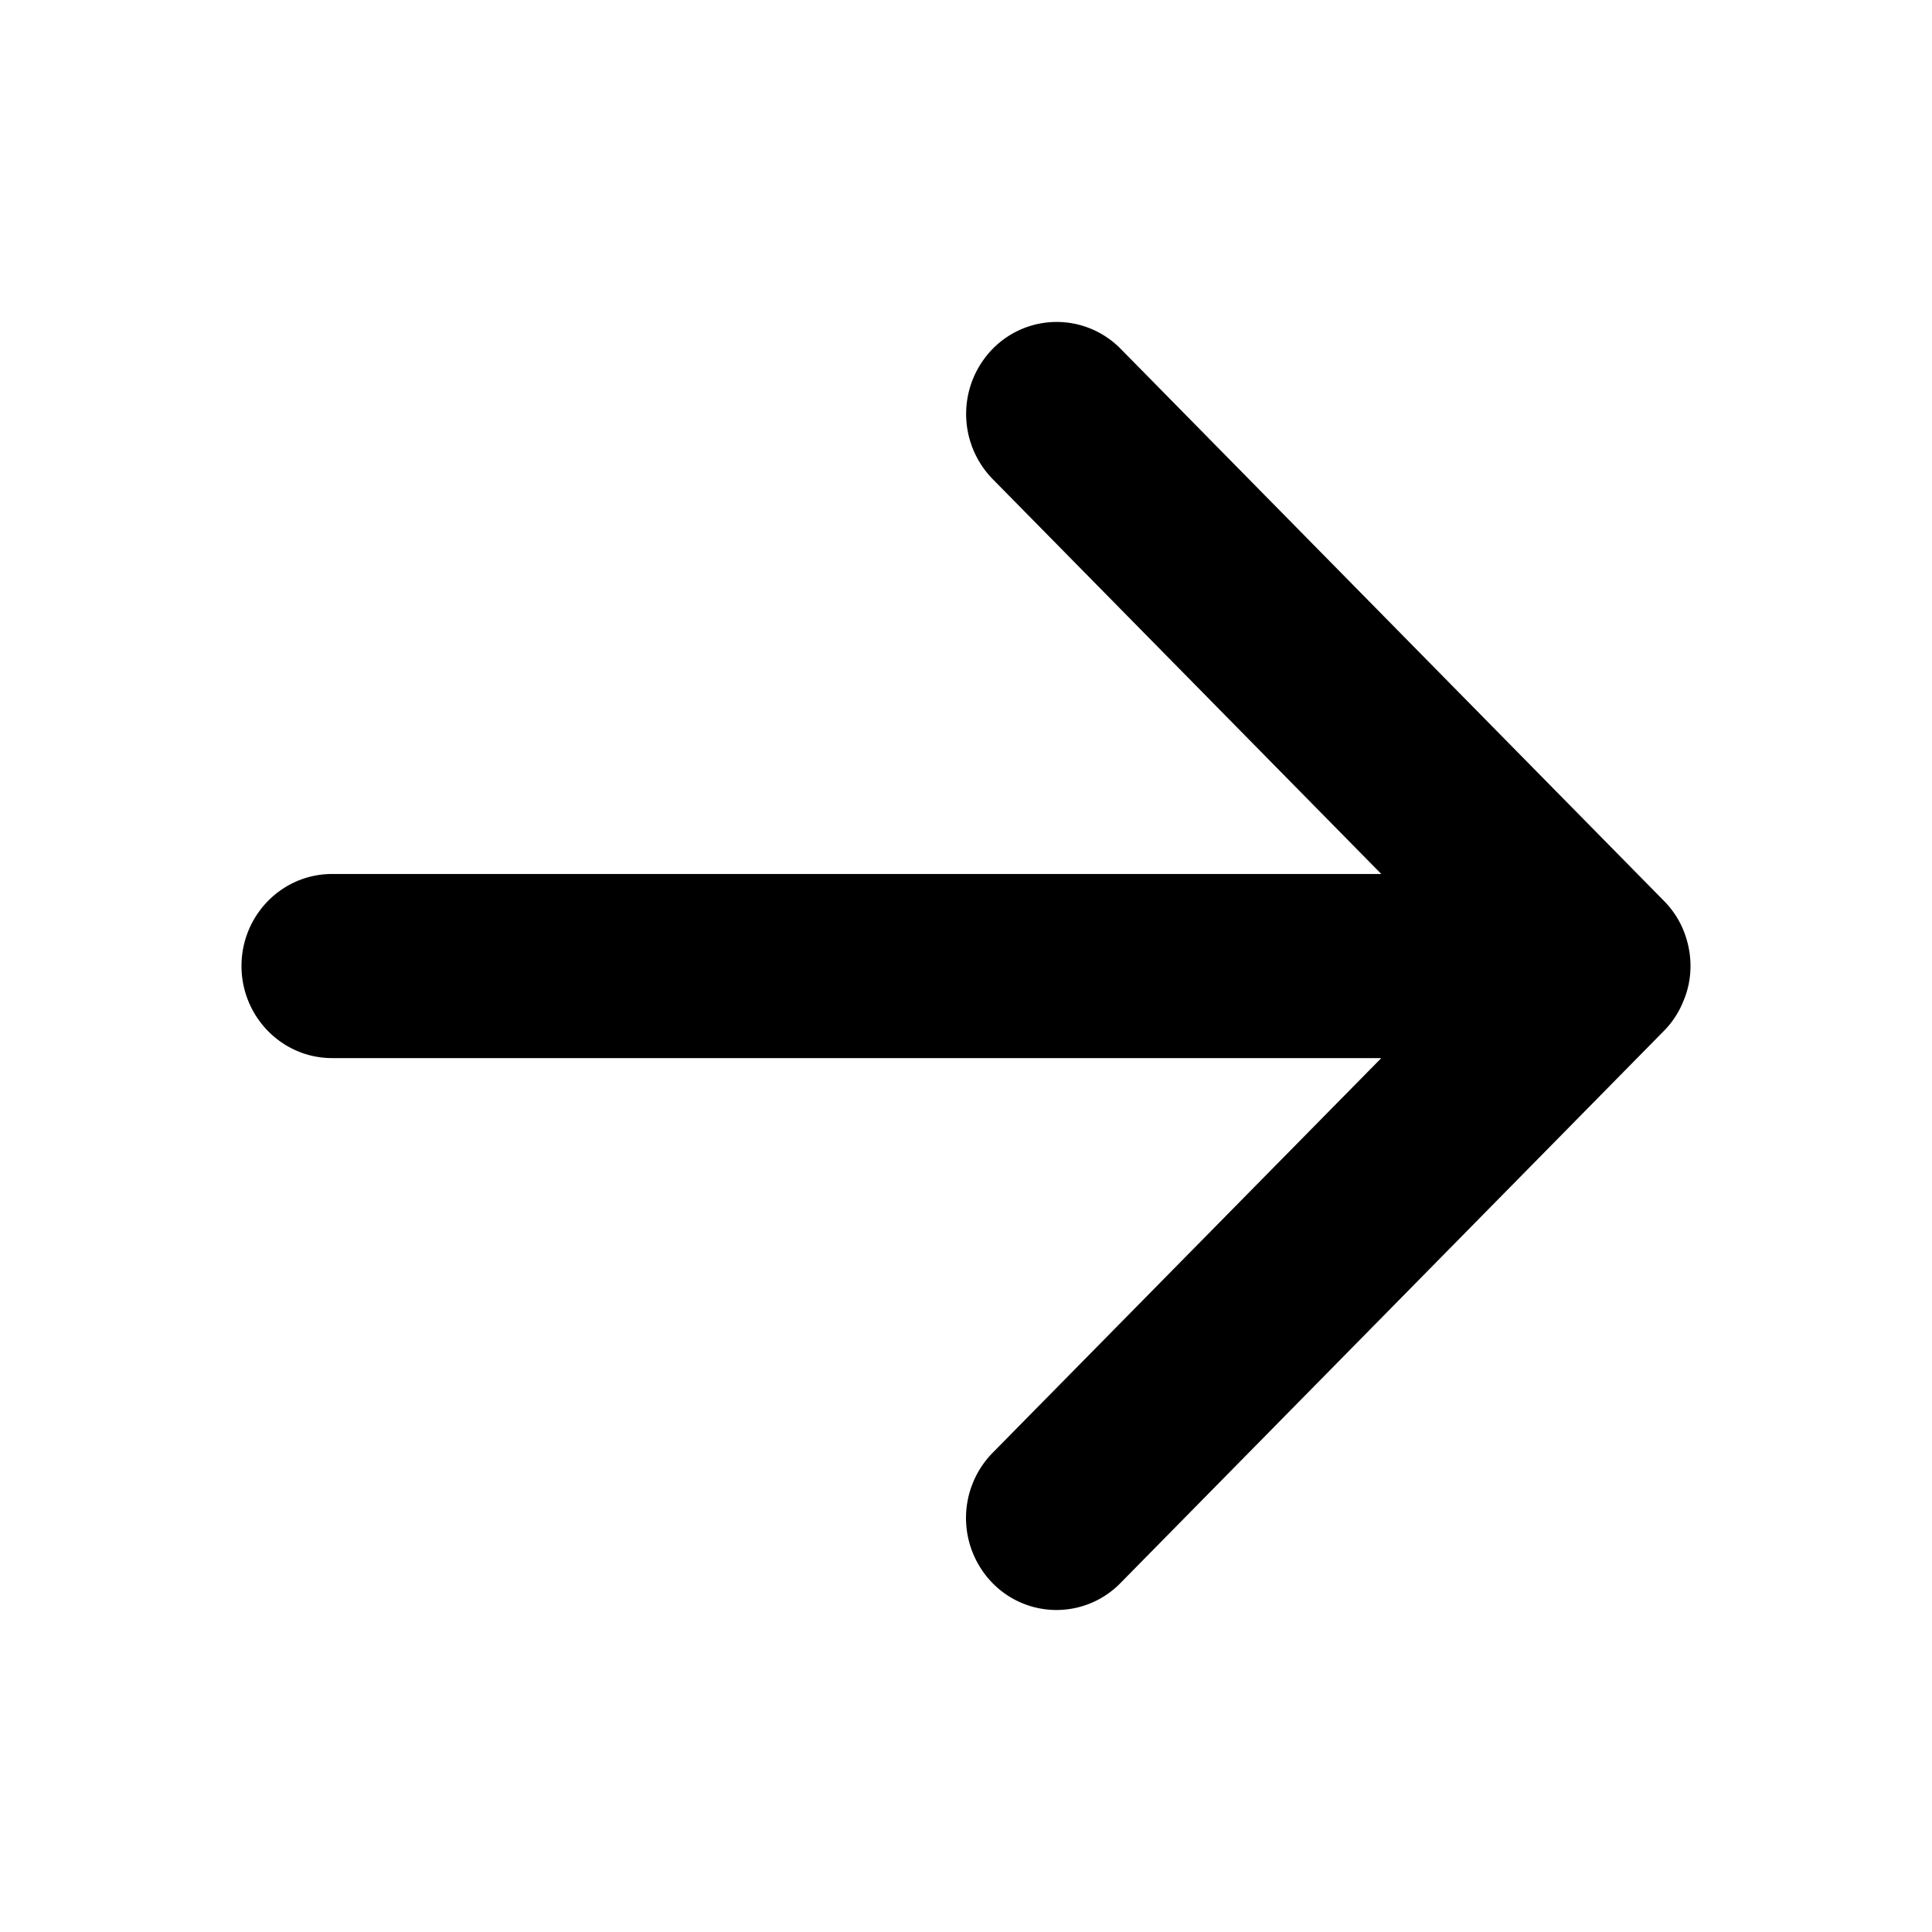
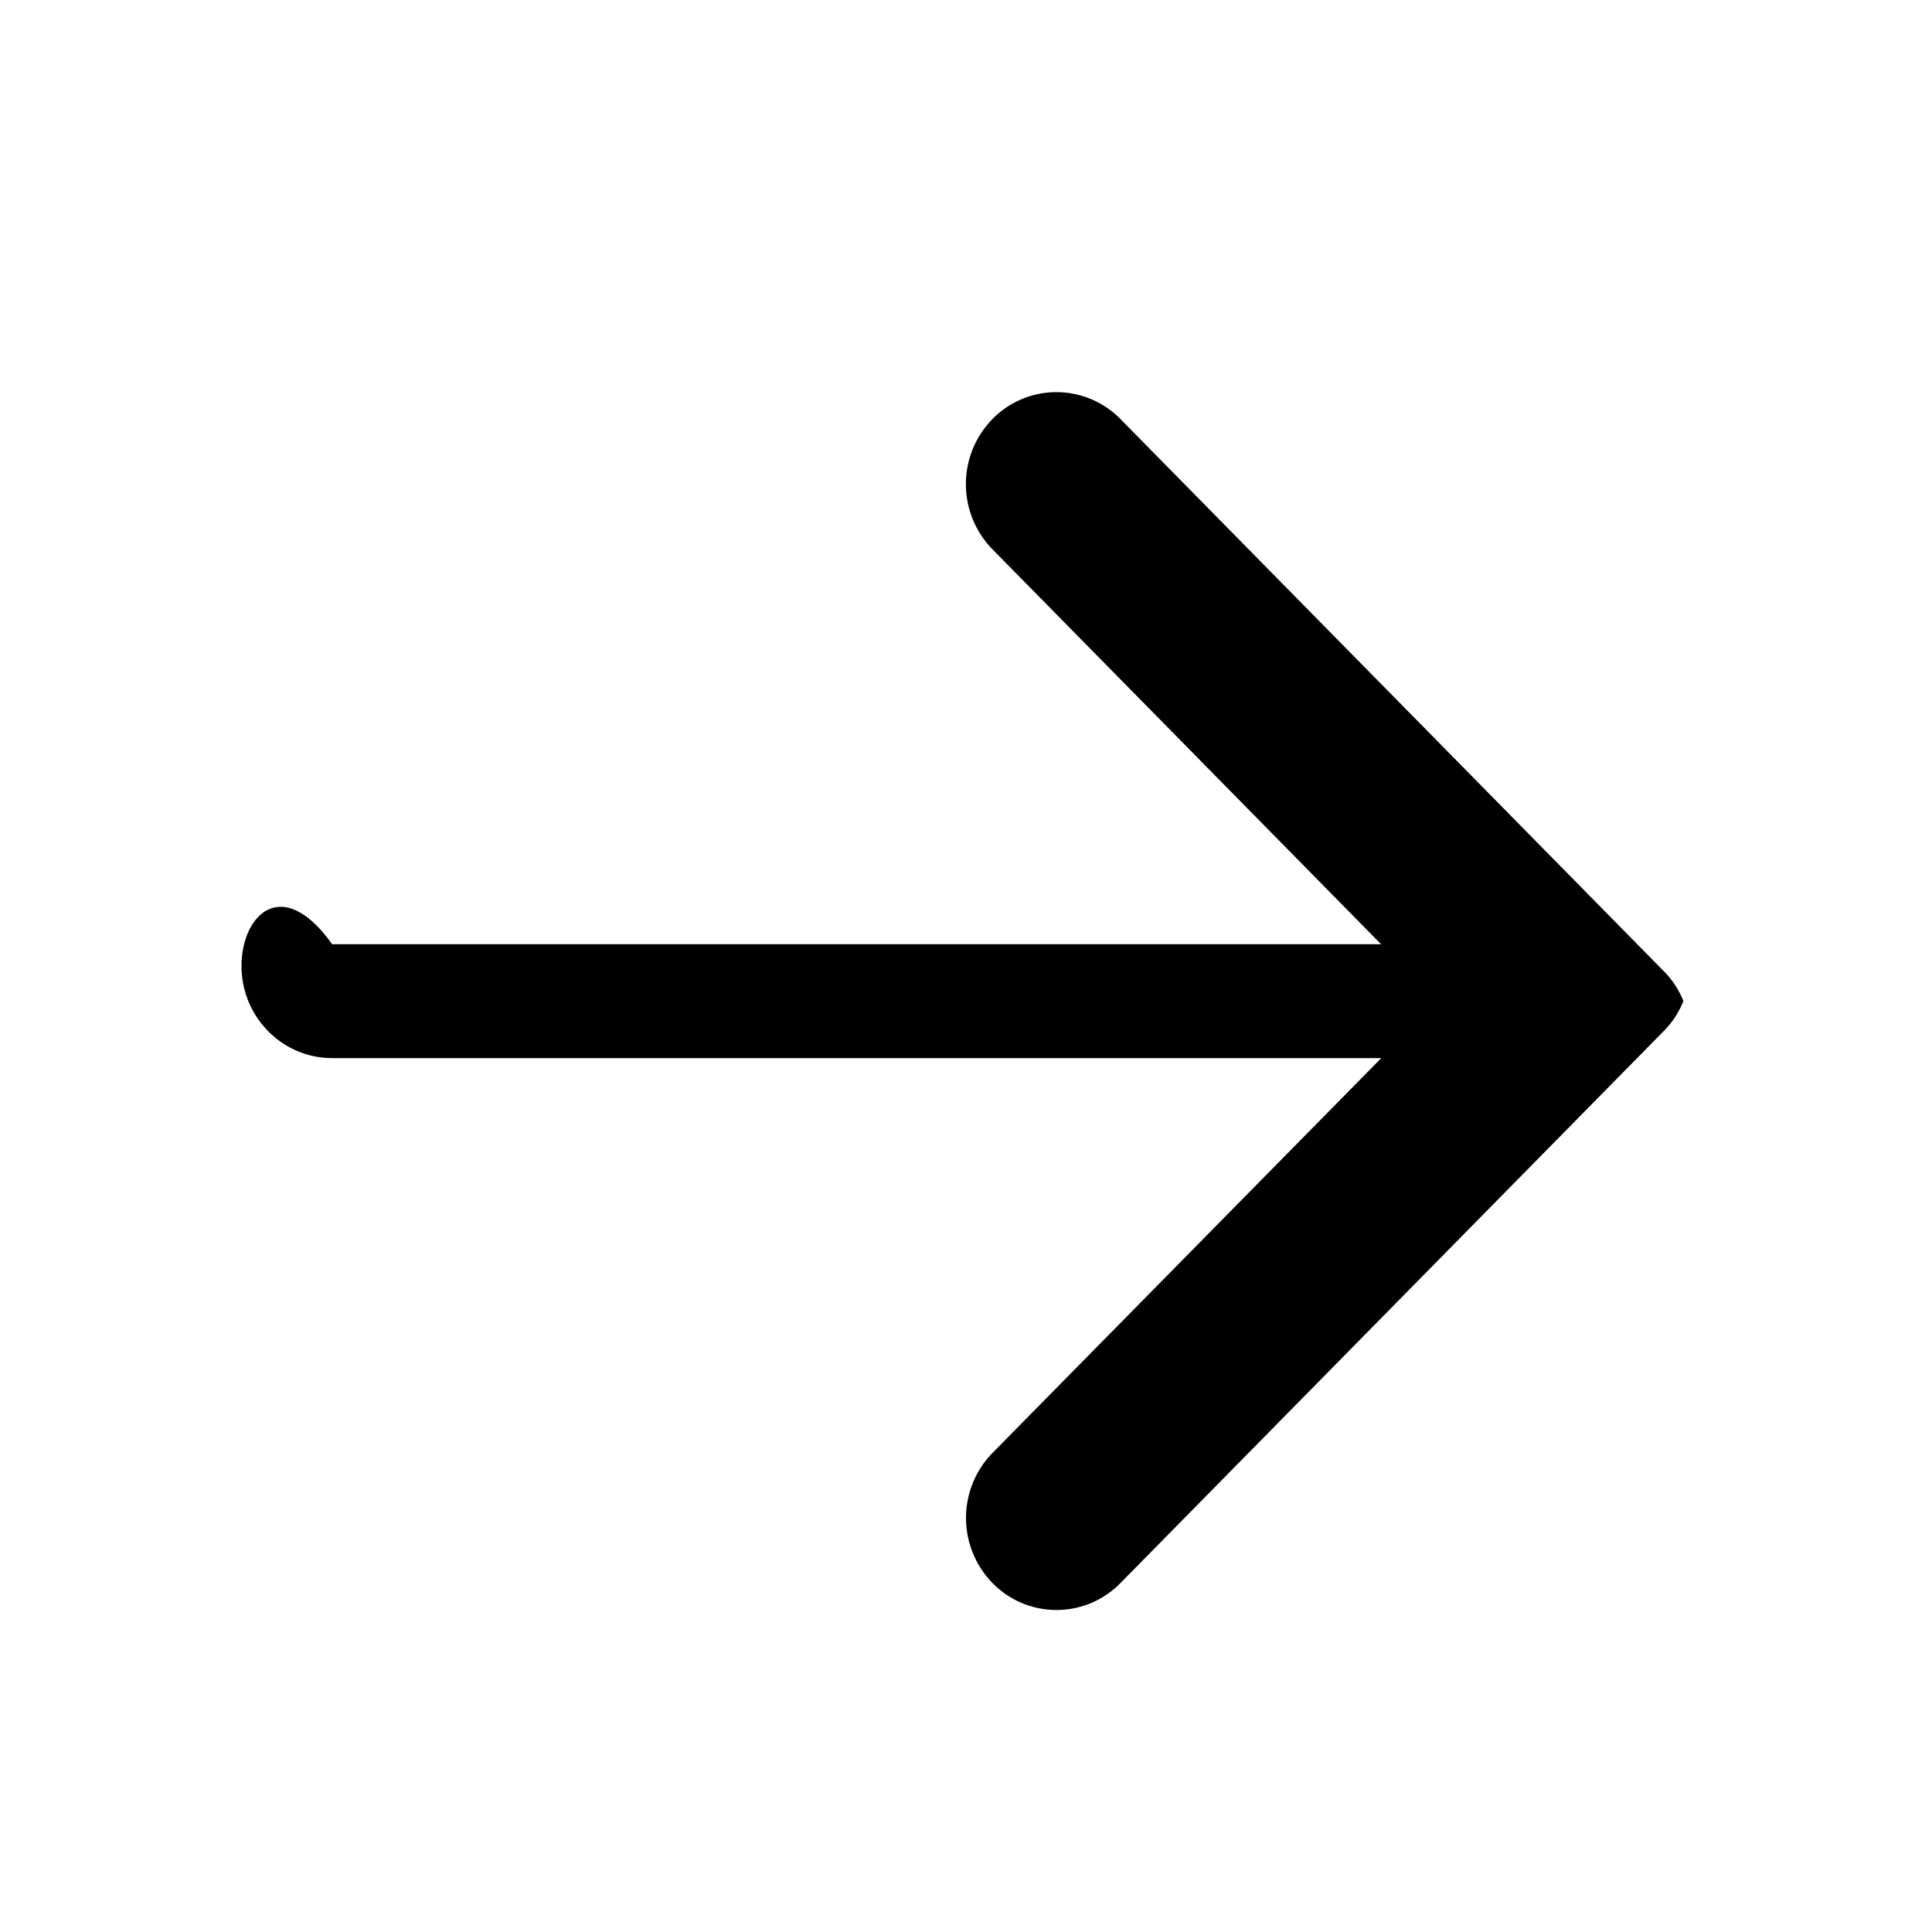
<svg xmlns="http://www.w3.org/2000/svg" data-id="icon-arrow" data-type="system" viewBox="0 0 24 24">
-   <path d="M4.125 13.144h13.034l-4.83 4.905a1.157 1.157 0 000 1.616 1.111 1.111 0 001.59 0l6.75-6.858a1.11 1.11 0 00.243-.372c.06-.14.088-.288.088-.435 0-.151-.03-.298-.085-.437a1.12 1.12 0 00-.243-.37l-6.75-6.859a1.113 1.113 0 00-1.591 0 1.157 1.157 0 000 1.617l4.828 4.906H4.125C3.504 10.857 3 11.369 3 12c0 .63.504 1.144 1.125 1.144z" />
+   <path d="M4.125 13.144h13.034l-4.83 4.905a1.157 1.157 0 000 1.616 1.111 1.111 0 001.59 0l6.75-6.858a1.11 1.11 0 00.243-.372a1.12 1.12 0 00-.243-.37l-6.75-6.859a1.113 1.113 0 00-1.591 0 1.157 1.157 0 000 1.617l4.828 4.906H4.125C3.504 10.857 3 11.369 3 12c0 .63.504 1.144 1.125 1.144z" />
</svg>